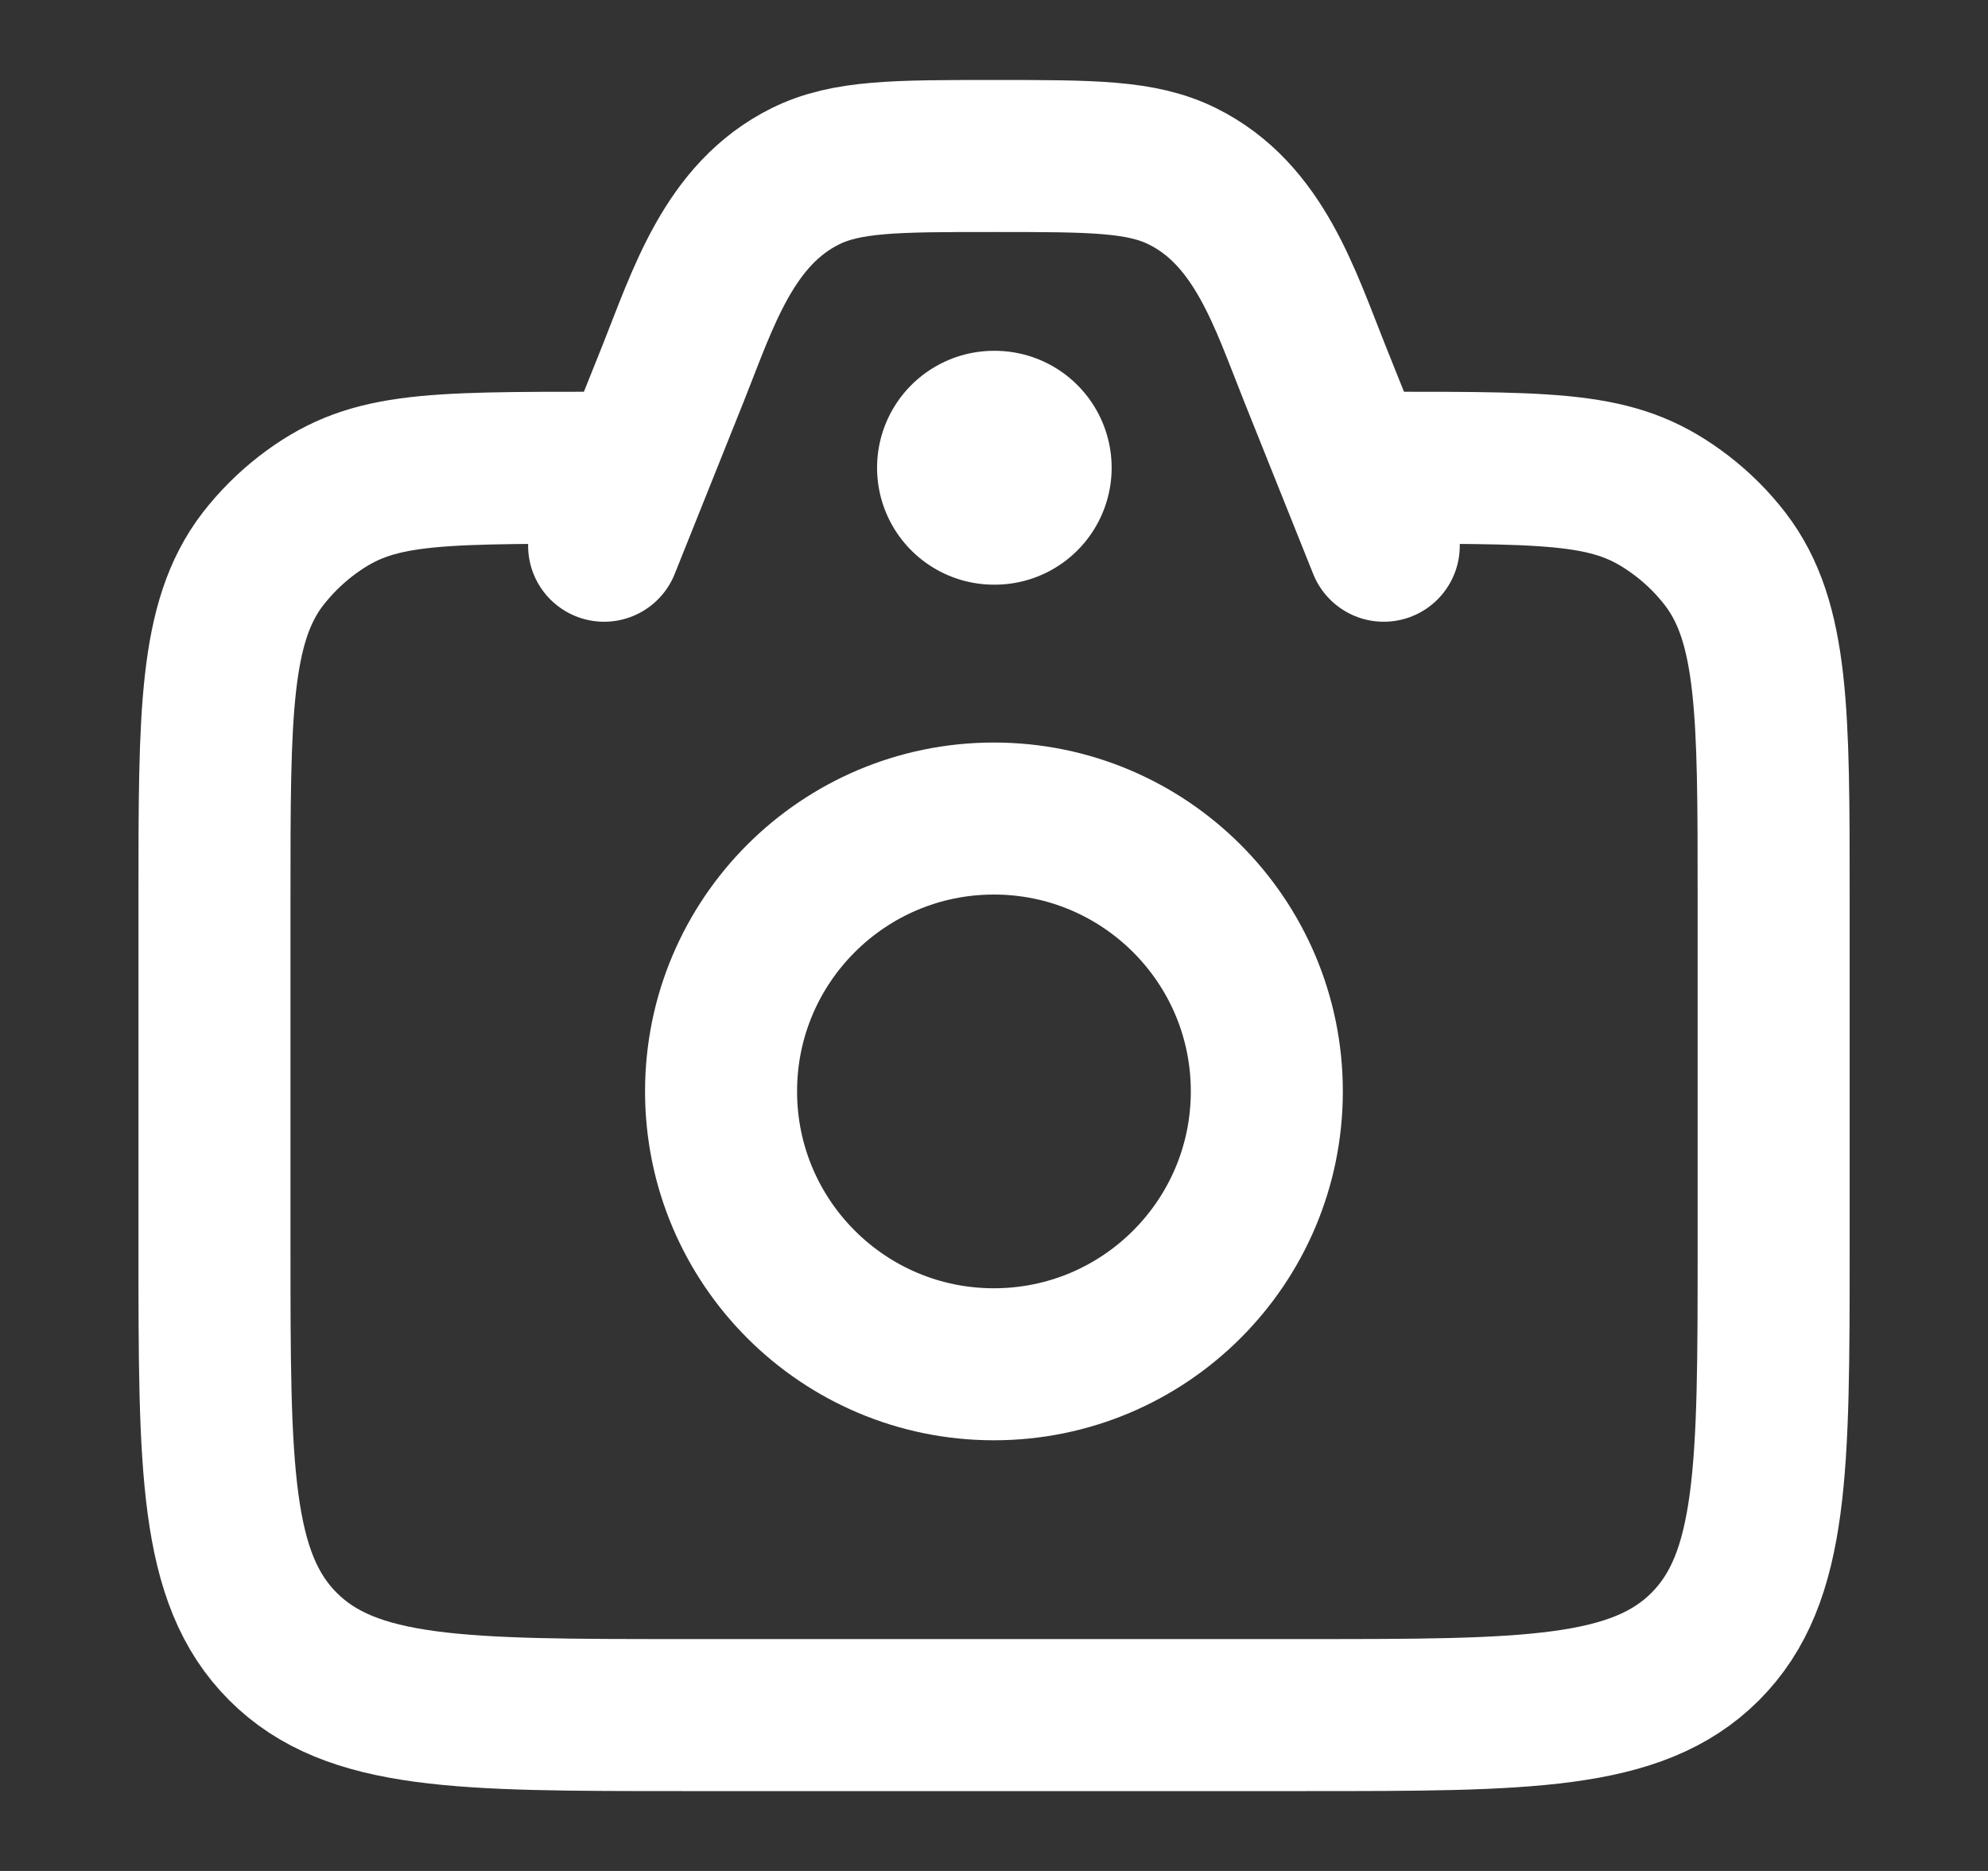
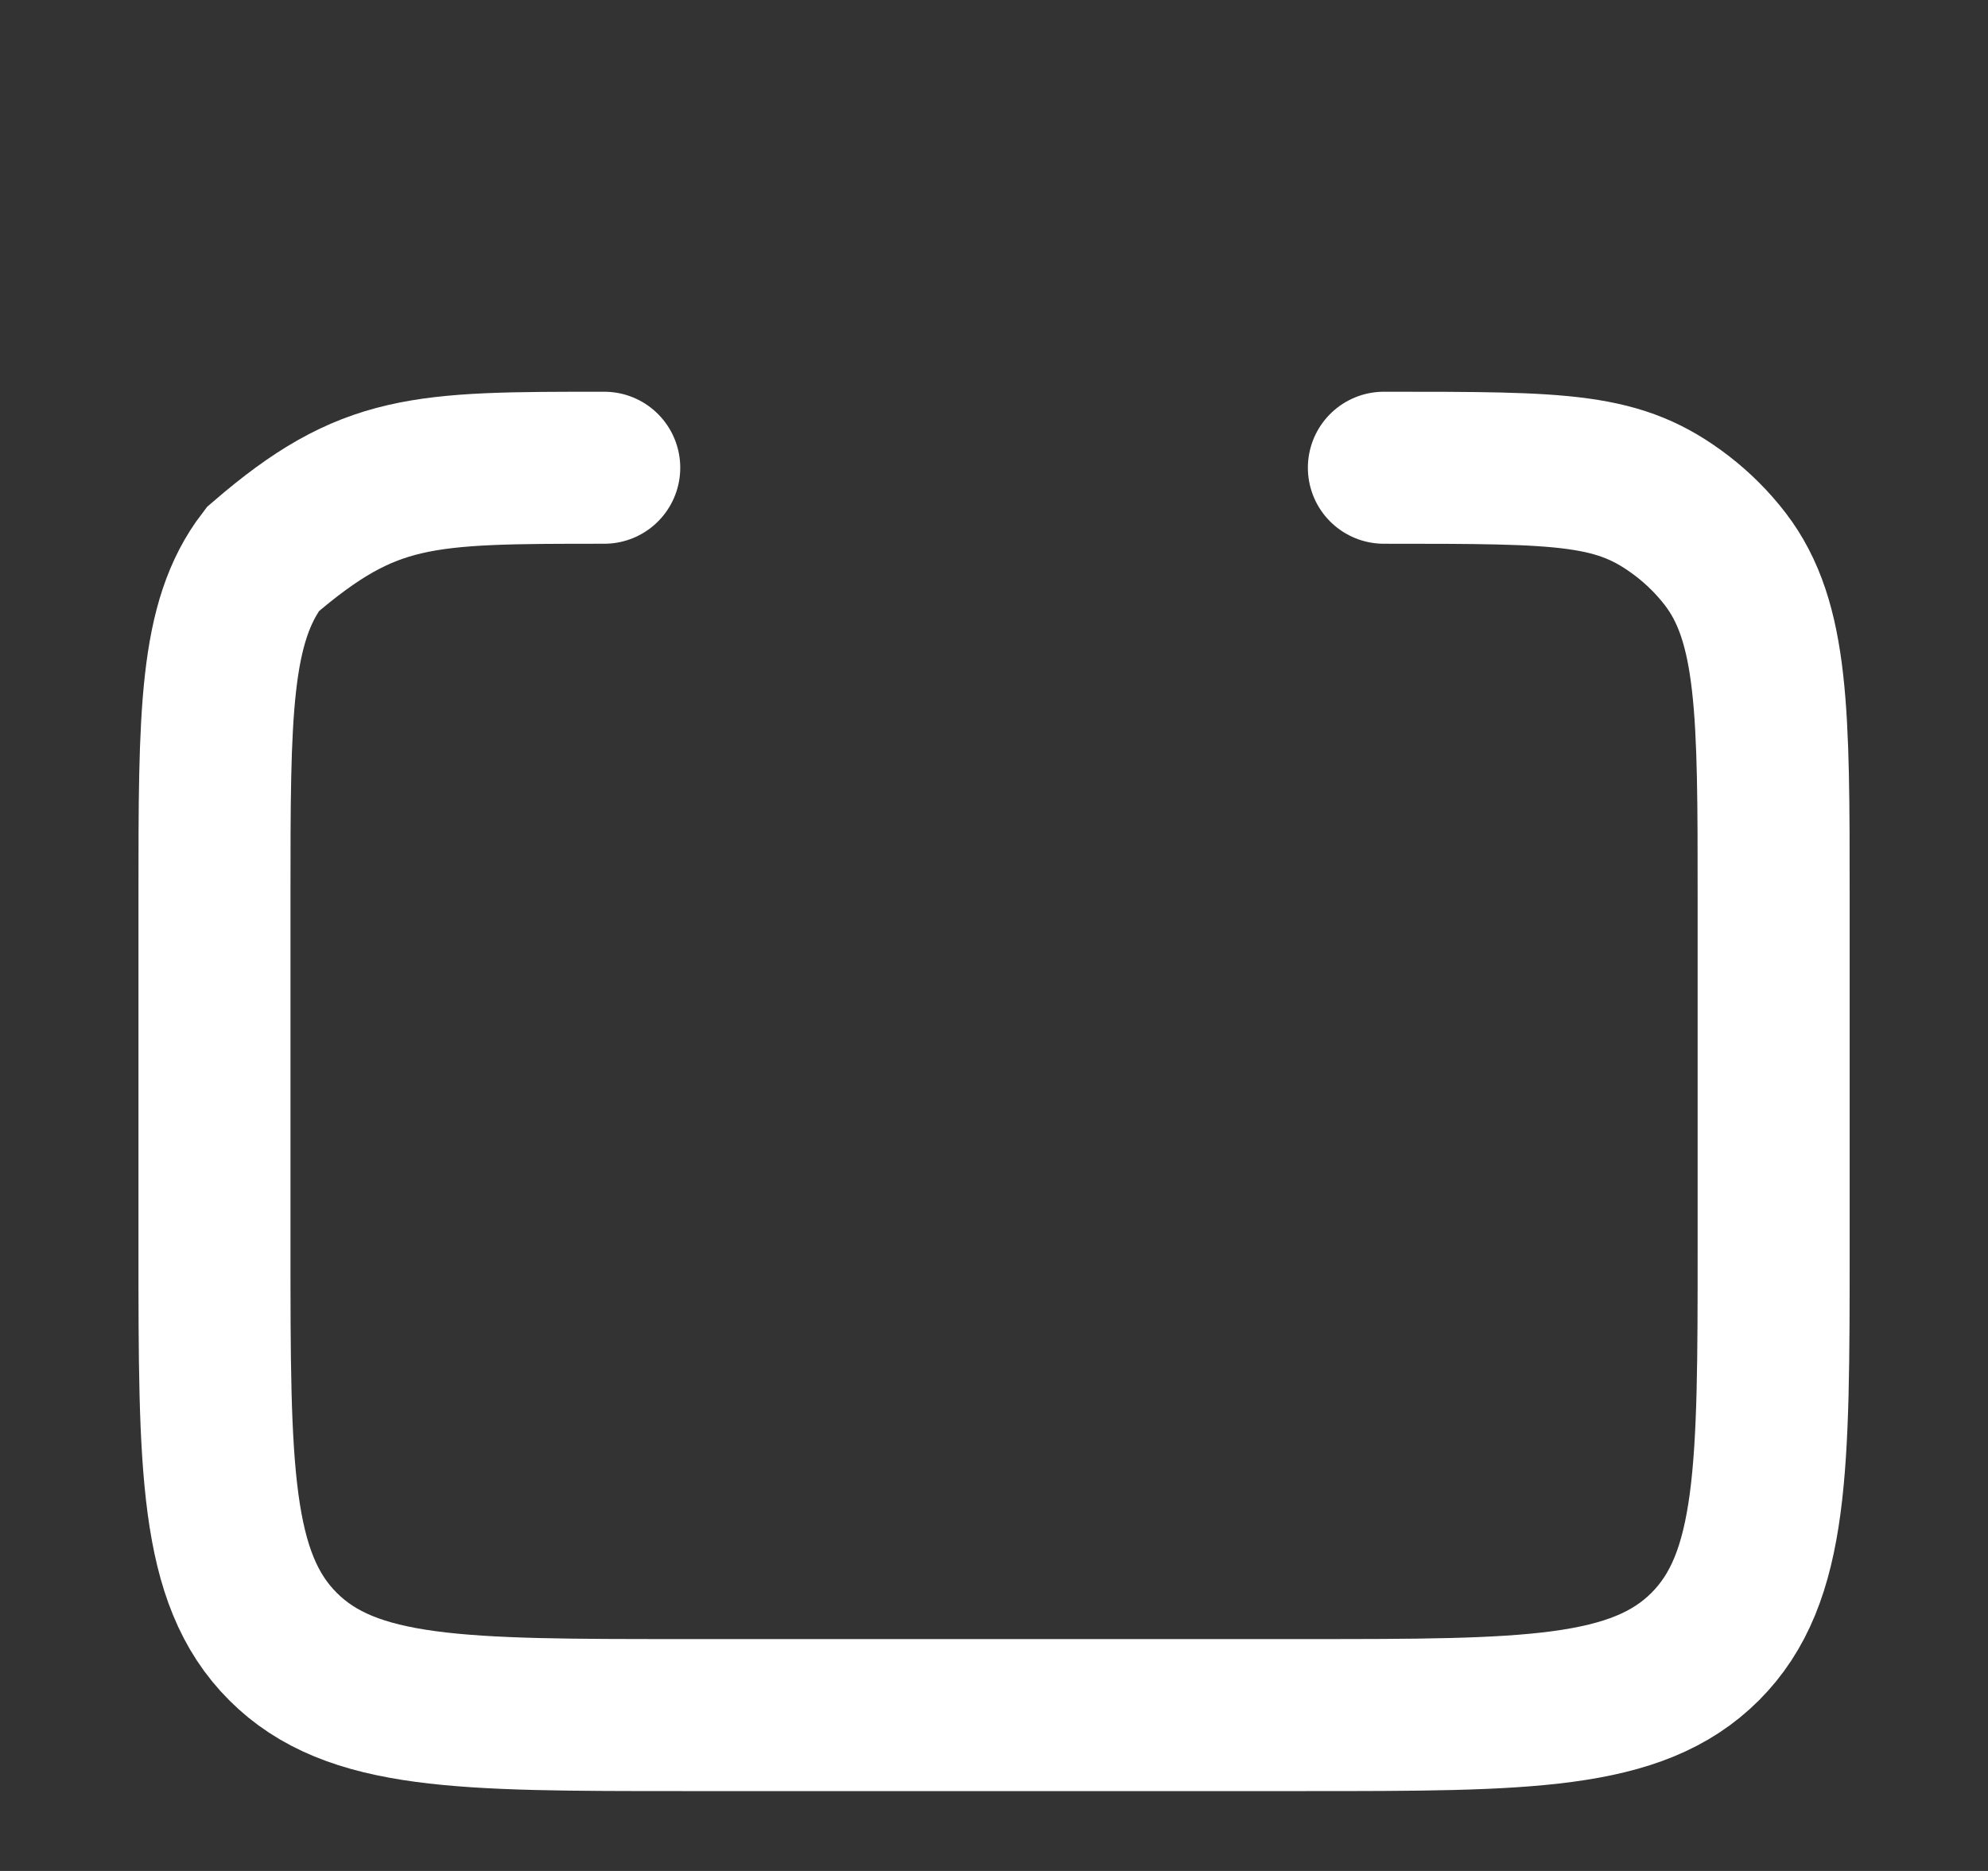
<svg xmlns="http://www.w3.org/2000/svg" width="17" height="16" viewBox="0 0 17 16" fill="none">
  <rect x="0" y="0" width="17" height="16" fill="#333333" stroke="none" />
-   <path d="M11.834 4C13.398 4 13.846 4 14.385 4.413C14.524 4.52 14.648 4.644 14.754 4.782C15.167 5.321 15.167 6.103 15.167 7.667V10.667C15.167 12.552 15.167 13.495 14.582 14.081C13.996 14.667 13.053 14.667 11.167 14.667H5.834C3.948 14.667 3.006 14.667 2.42 14.081C1.834 13.495 1.834 12.552 1.834 10.667V7.667C1.834 6.103 1.834 5.321 2.247 4.782C2.354 4.644 2.478 4.52 2.616 4.413C3.155 4 3.604 4 5.167 4" stroke="white" stroke-width="1.3" stroke-linecap="round" />
-   <path d="M11.833 4.667L11.242 3.191C10.987 2.554 10.766 1.831 10.11 1.507C9.761 1.334 9.34 1.334 8.499 1.334C7.658 1.334 7.238 1.334 6.888 1.507C6.233 1.831 6.011 2.554 5.757 3.191L5.166 4.667" stroke="white" stroke-width="1.3" stroke-linecap="round" stroke-linejoin="round" />
-   <path d="M10.833 9.333C10.833 10.622 9.788 11.667 8.499 11.667C7.211 11.667 6.166 10.622 6.166 9.333C6.166 8.045 7.211 7 8.499 7C9.788 7 10.833 8.045 10.833 9.333Z" stroke="white" stroke-width="1.3" />
-   <path d="M8.5 4H8.506" stroke="white" stroke-width="2" stroke-linecap="round" stroke-linejoin="round" />
+   <path d="M11.834 4C13.398 4 13.846 4 14.385 4.413C14.524 4.52 14.648 4.644 14.754 4.782C15.167 5.321 15.167 6.103 15.167 7.667V10.667C15.167 12.552 15.167 13.495 14.582 14.081C13.996 14.667 13.053 14.667 11.167 14.667H5.834C3.948 14.667 3.006 14.667 2.42 14.081C1.834 13.495 1.834 12.552 1.834 10.667V7.667C1.834 6.103 1.834 5.321 2.247 4.782C3.155 4 3.604 4 5.167 4" stroke="white" stroke-width="1.3" stroke-linecap="round" />
</svg>